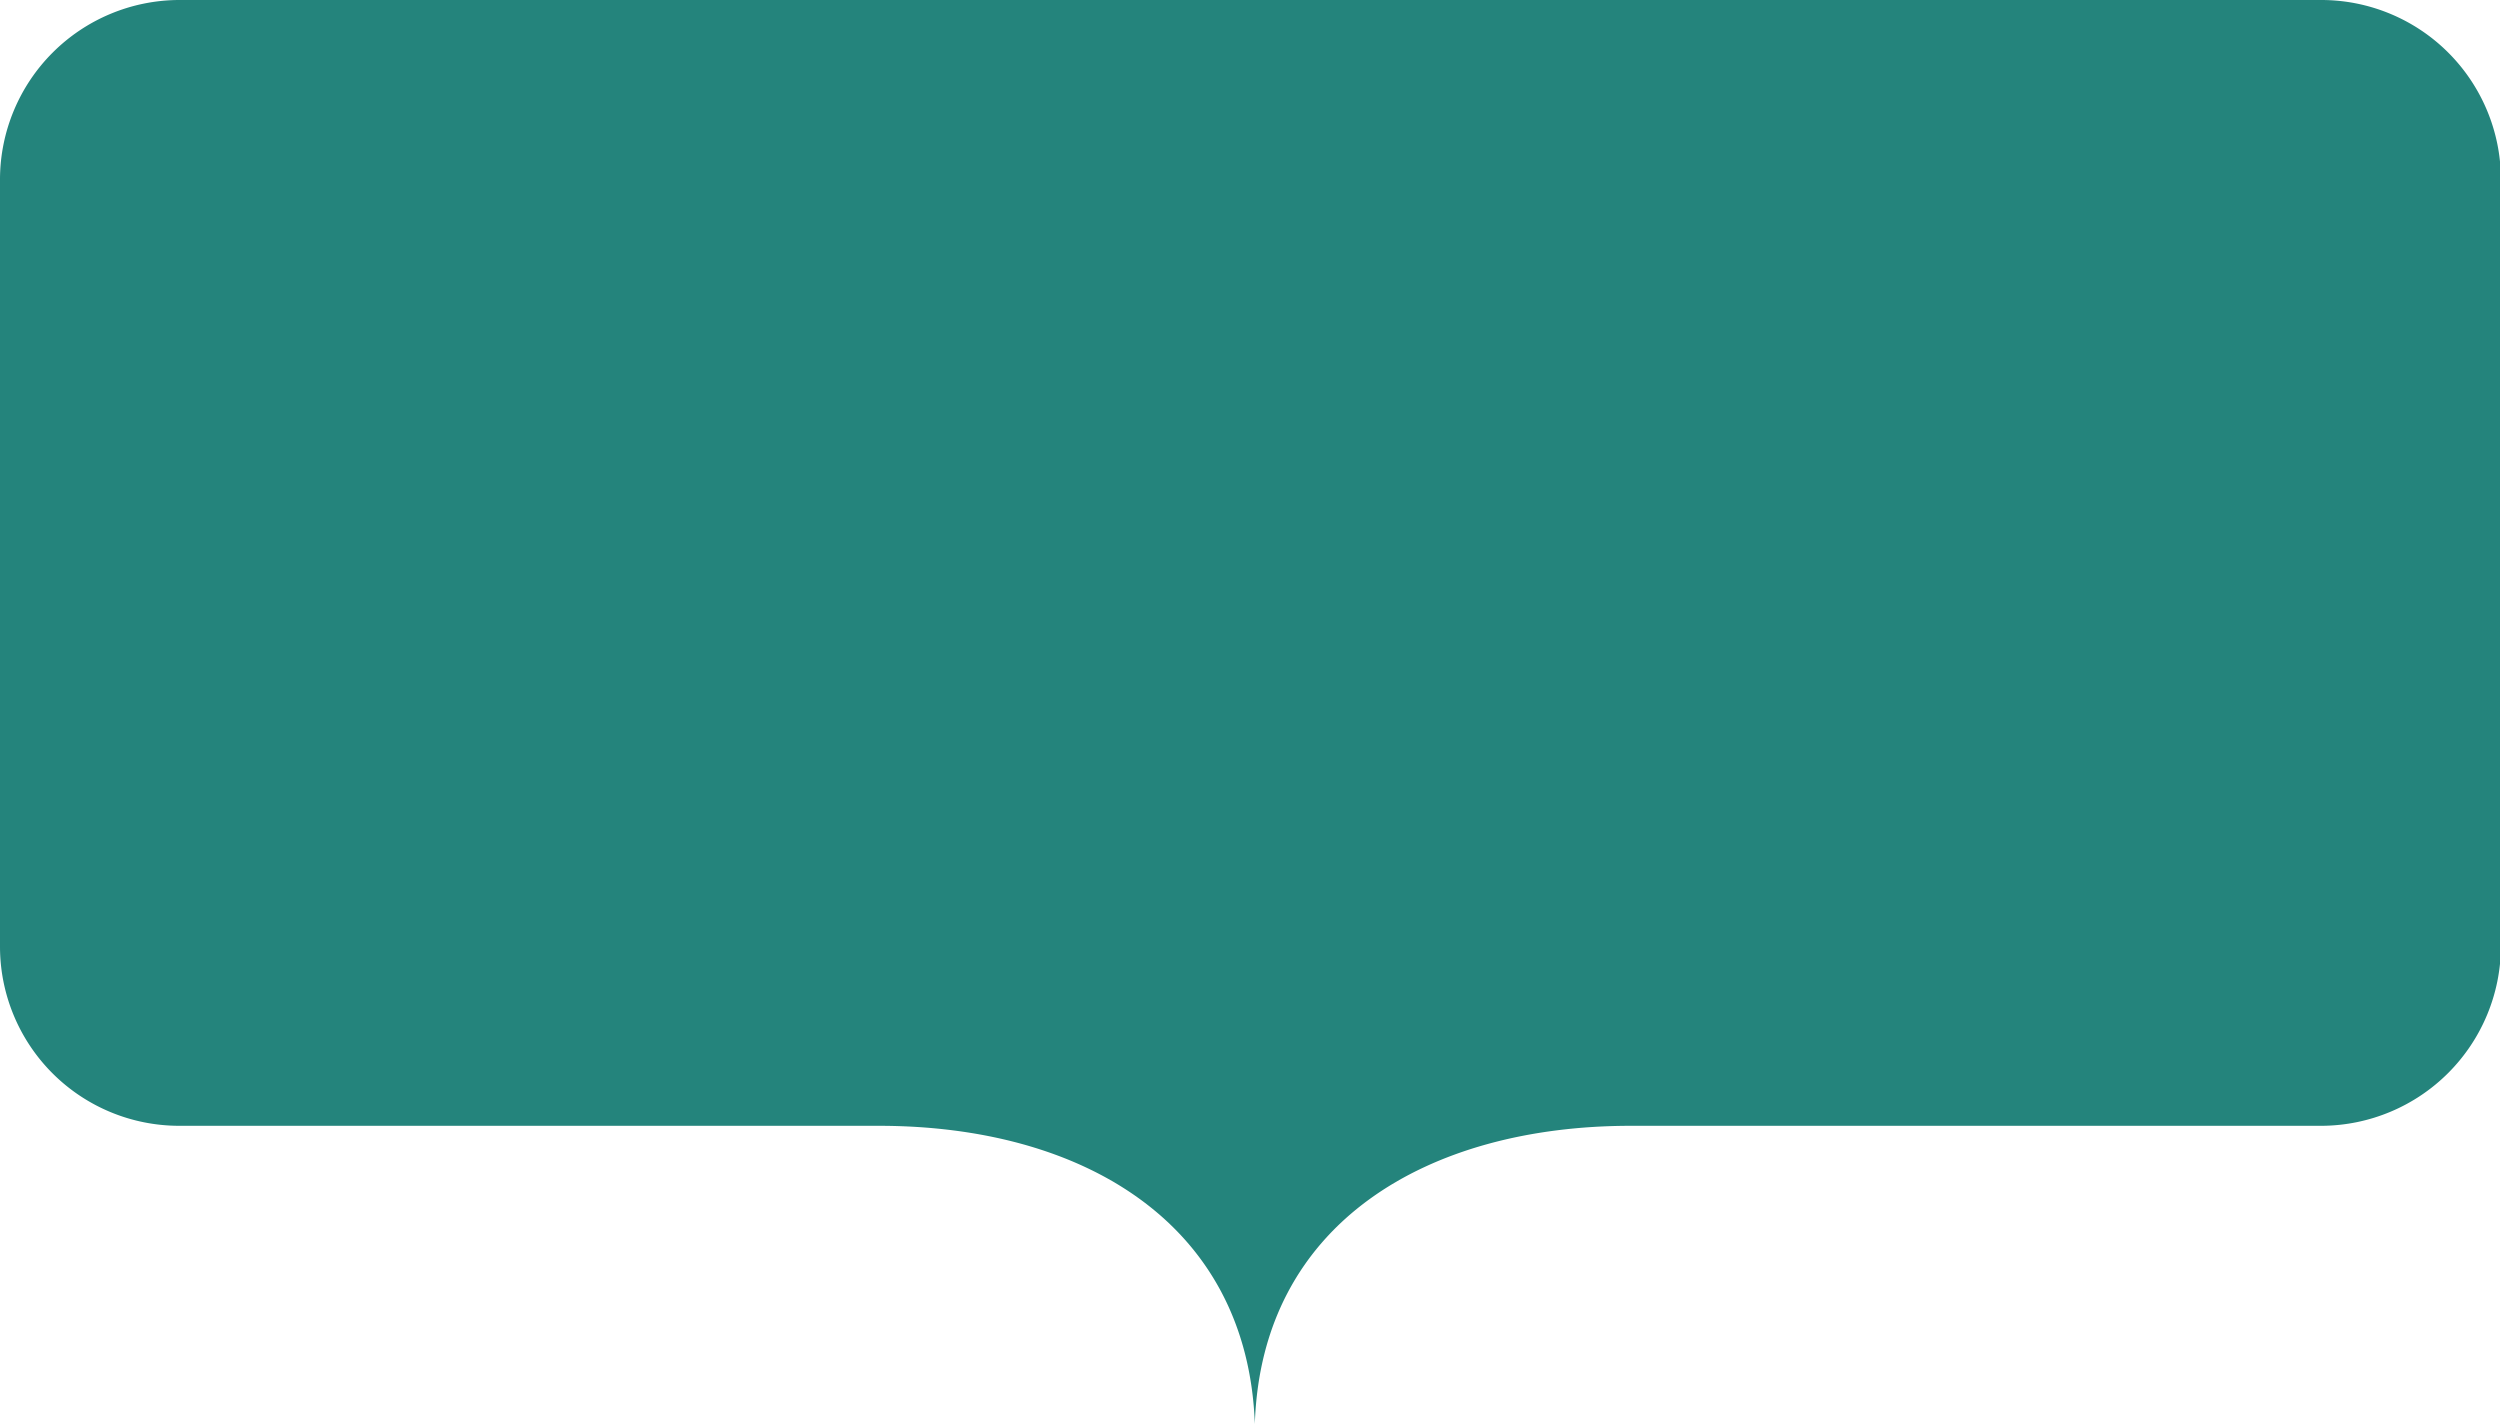
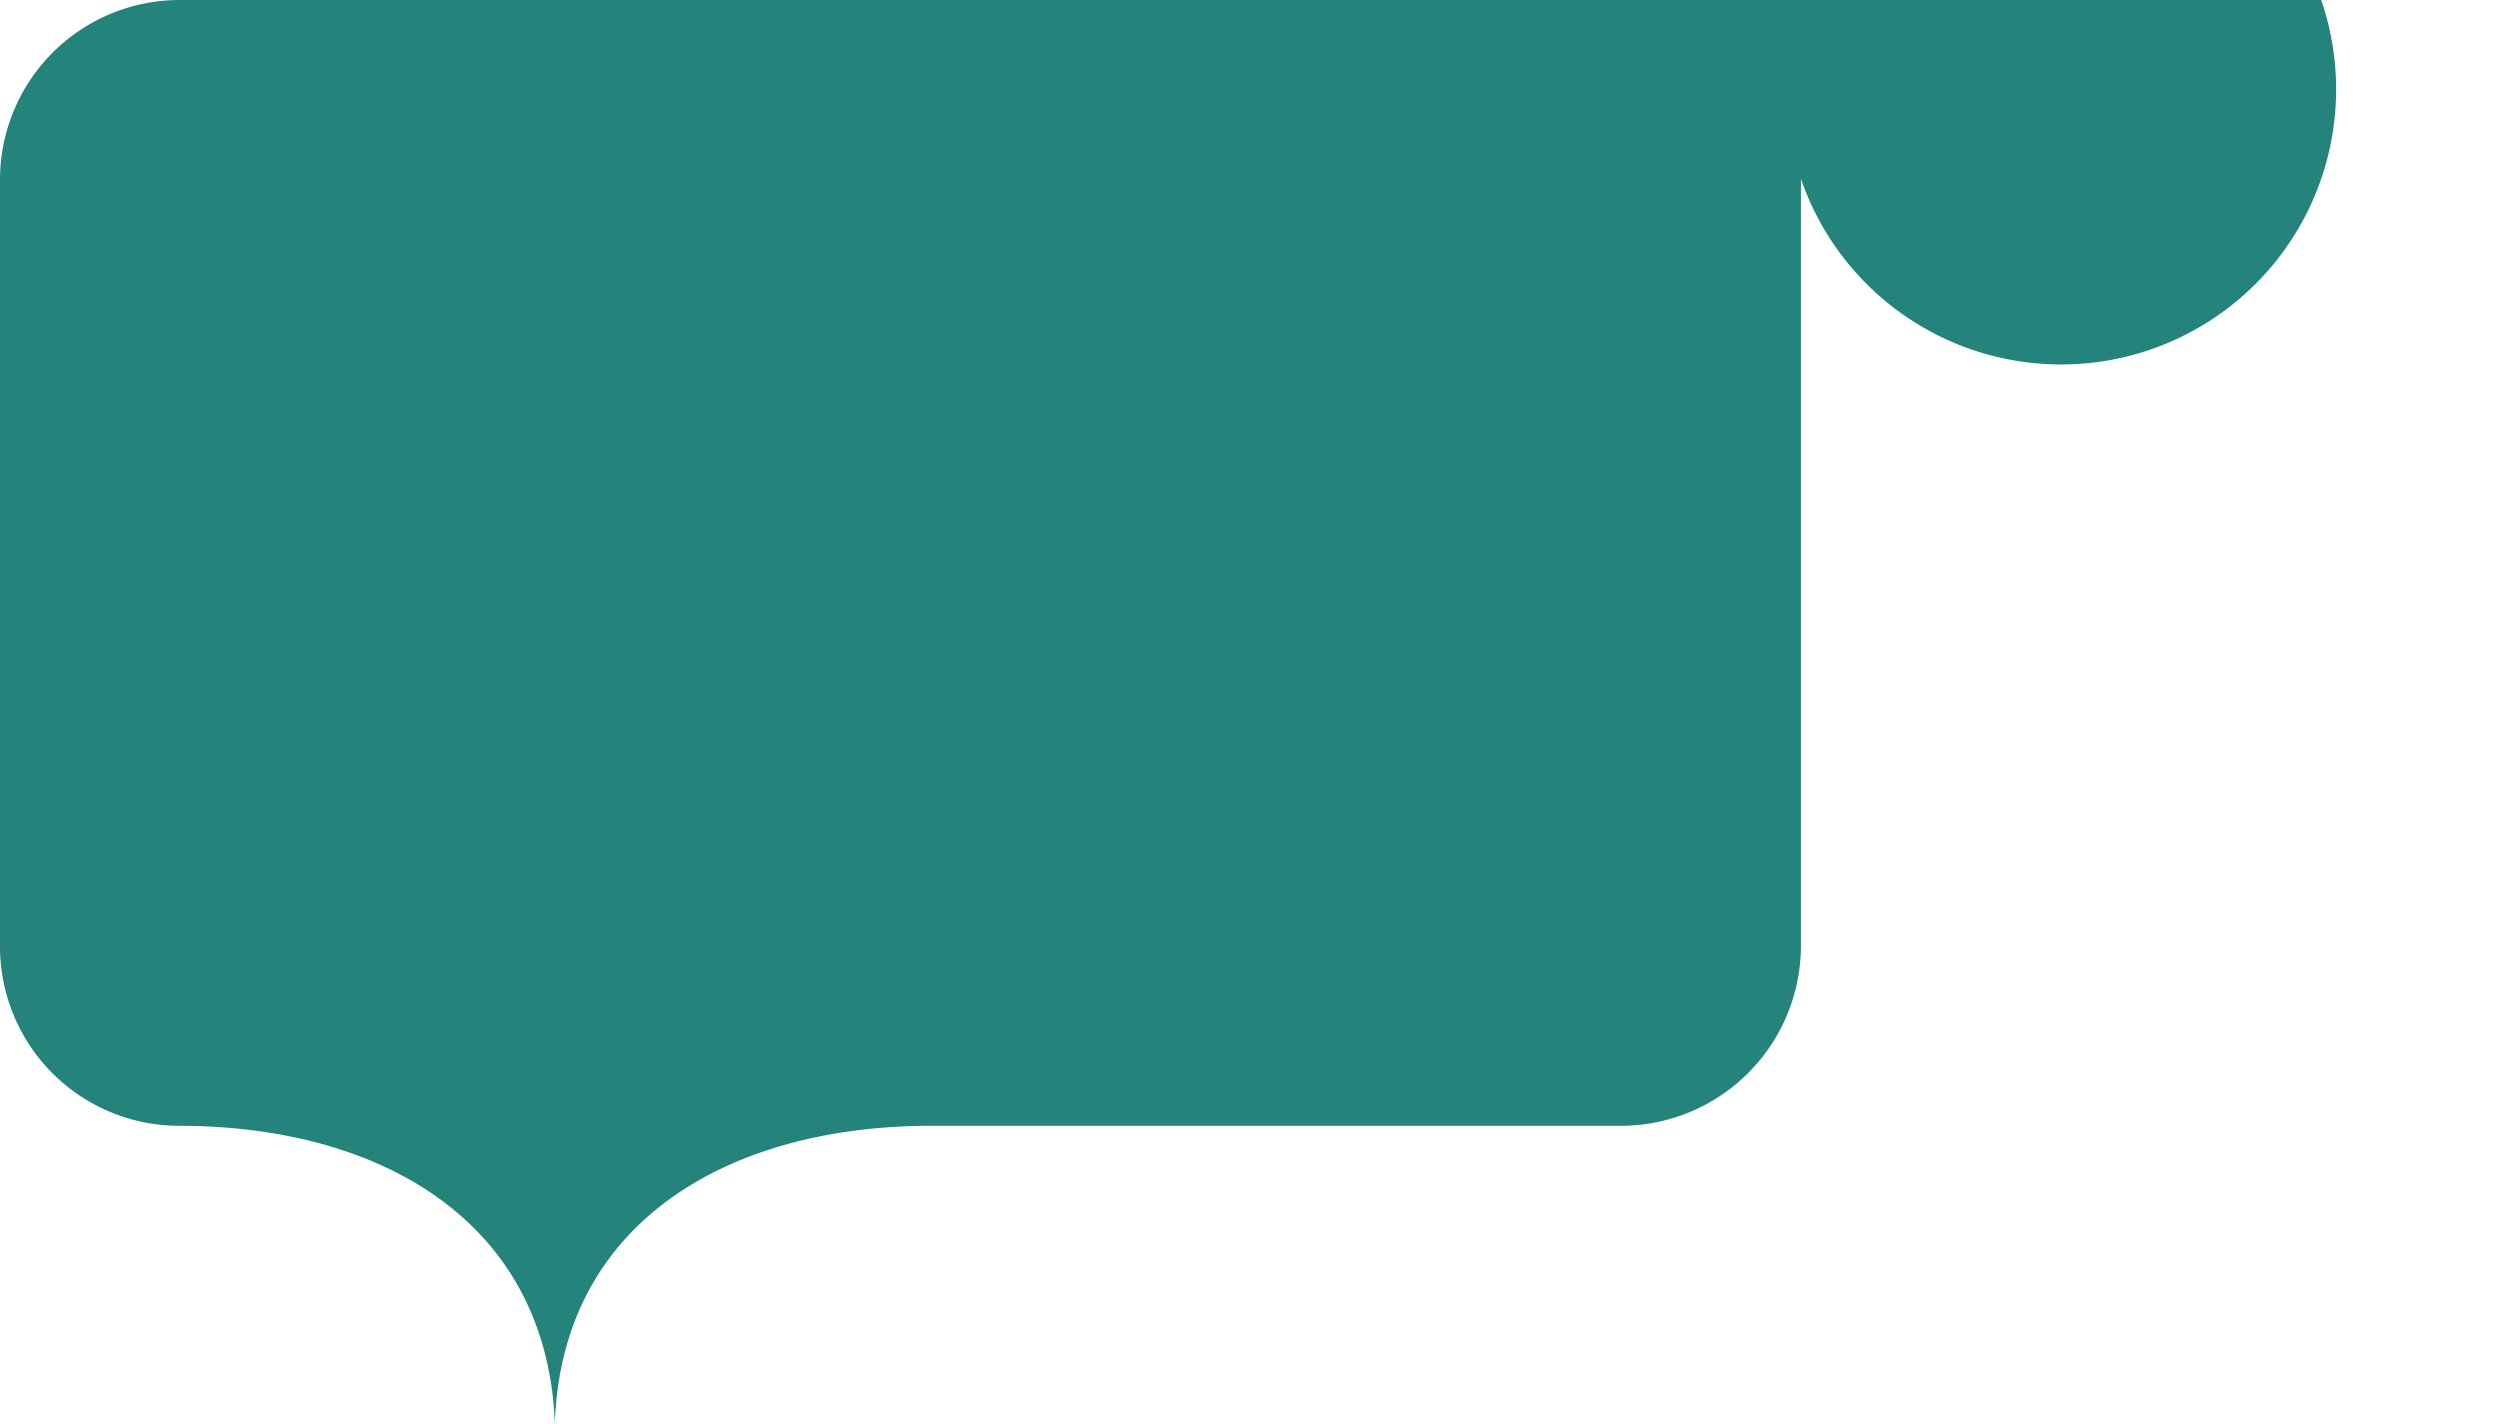
<svg xmlns="http://www.w3.org/2000/svg" id="Layer_1" data-name="Layer 1" viewBox="0 0 54.25 30.9">
  <defs>
    <style>.cls-1{fill:#24847c;}</style>
  </defs>
  <title>0_0-key-1</title>
-   <path id="Path_285" data-name="Path 285" class="cls-1" d="M1023.1,584.33H976.61a3.9,3.9,0,0,0-3.88,3.88v16.66a3.89,3.89,0,0,0,3.88,3.89H991.8c4.41,0,8,2.1,8.16,6.47h0c.14-4.37,3.76-6.47,8.16-6.47h15a3.91,3.91,0,0,0,3.88-3.89V588.21A3.9,3.9,0,0,0,1023.1,584.33Z" transform="translate(-972.73 -584.33)" />
+   <path id="Path_285" data-name="Path 285" class="cls-1" d="M1023.1,584.33H976.61a3.9,3.9,0,0,0-3.88,3.88v16.66a3.89,3.89,0,0,0,3.88,3.89c4.41,0,8,2.1,8.16,6.47h0c.14-4.37,3.76-6.47,8.16-6.47h15a3.91,3.91,0,0,0,3.88-3.89V588.21A3.9,3.9,0,0,0,1023.1,584.33Z" transform="translate(-972.73 -584.33)" />
</svg>